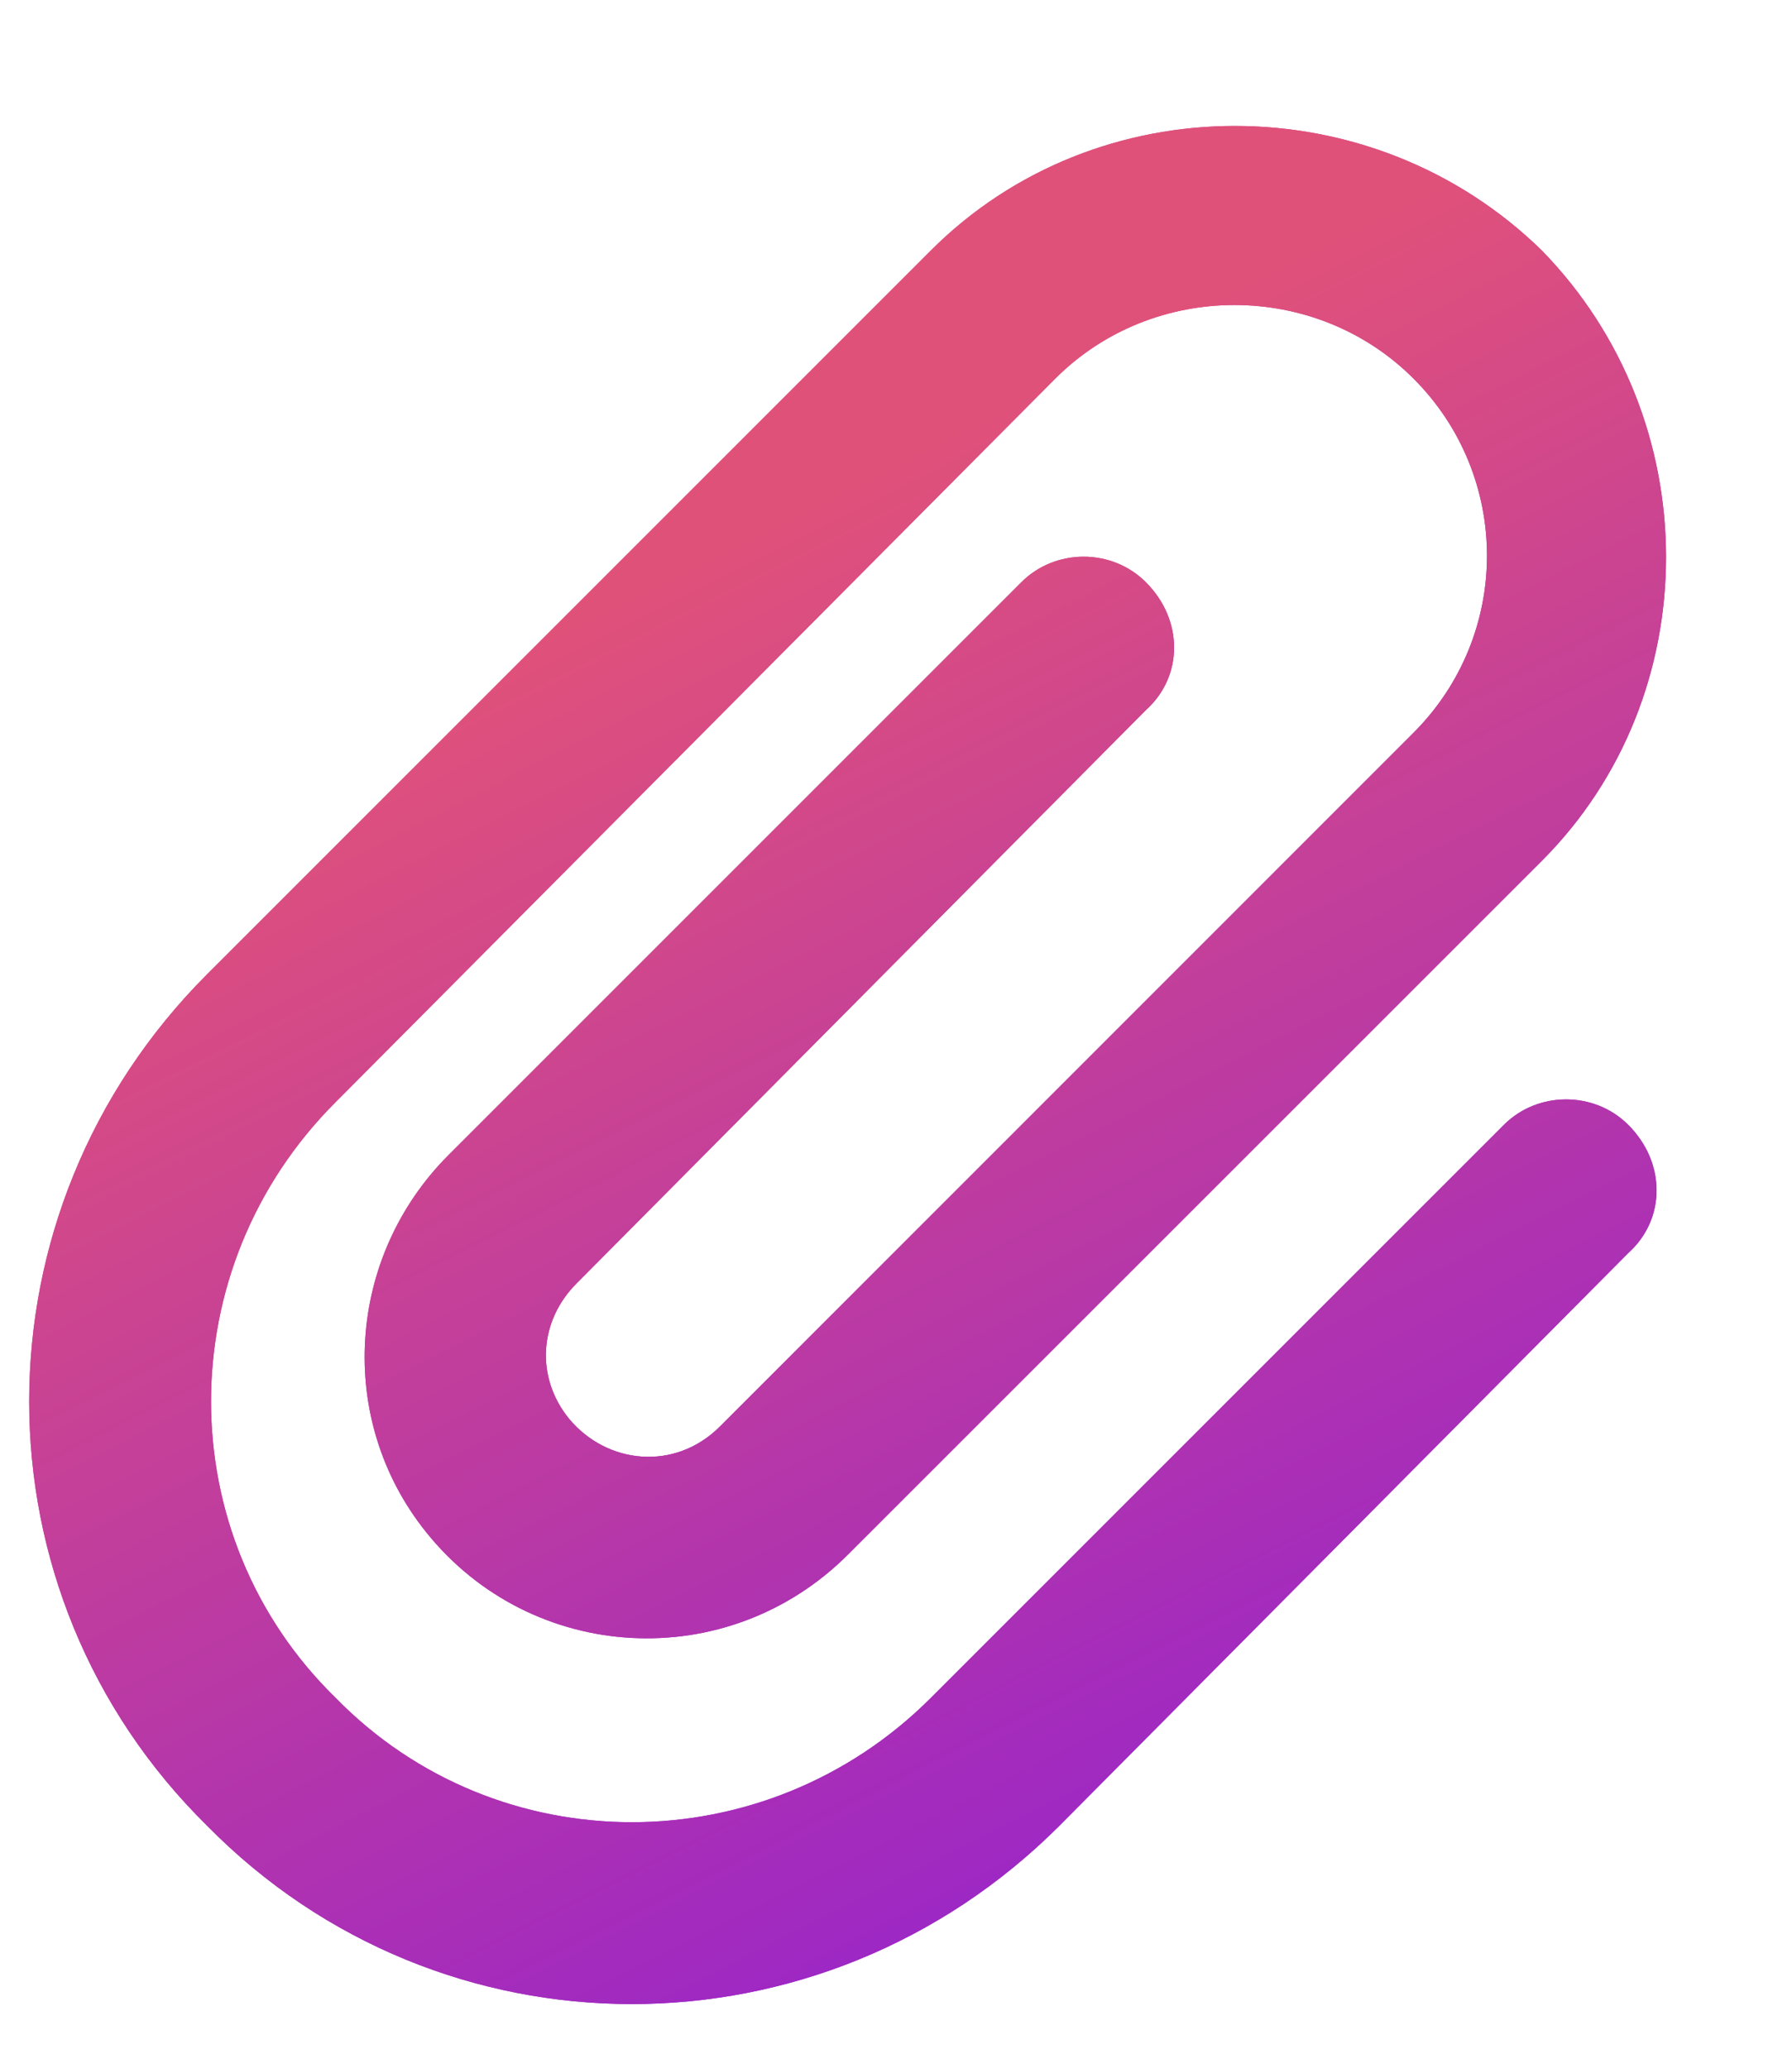
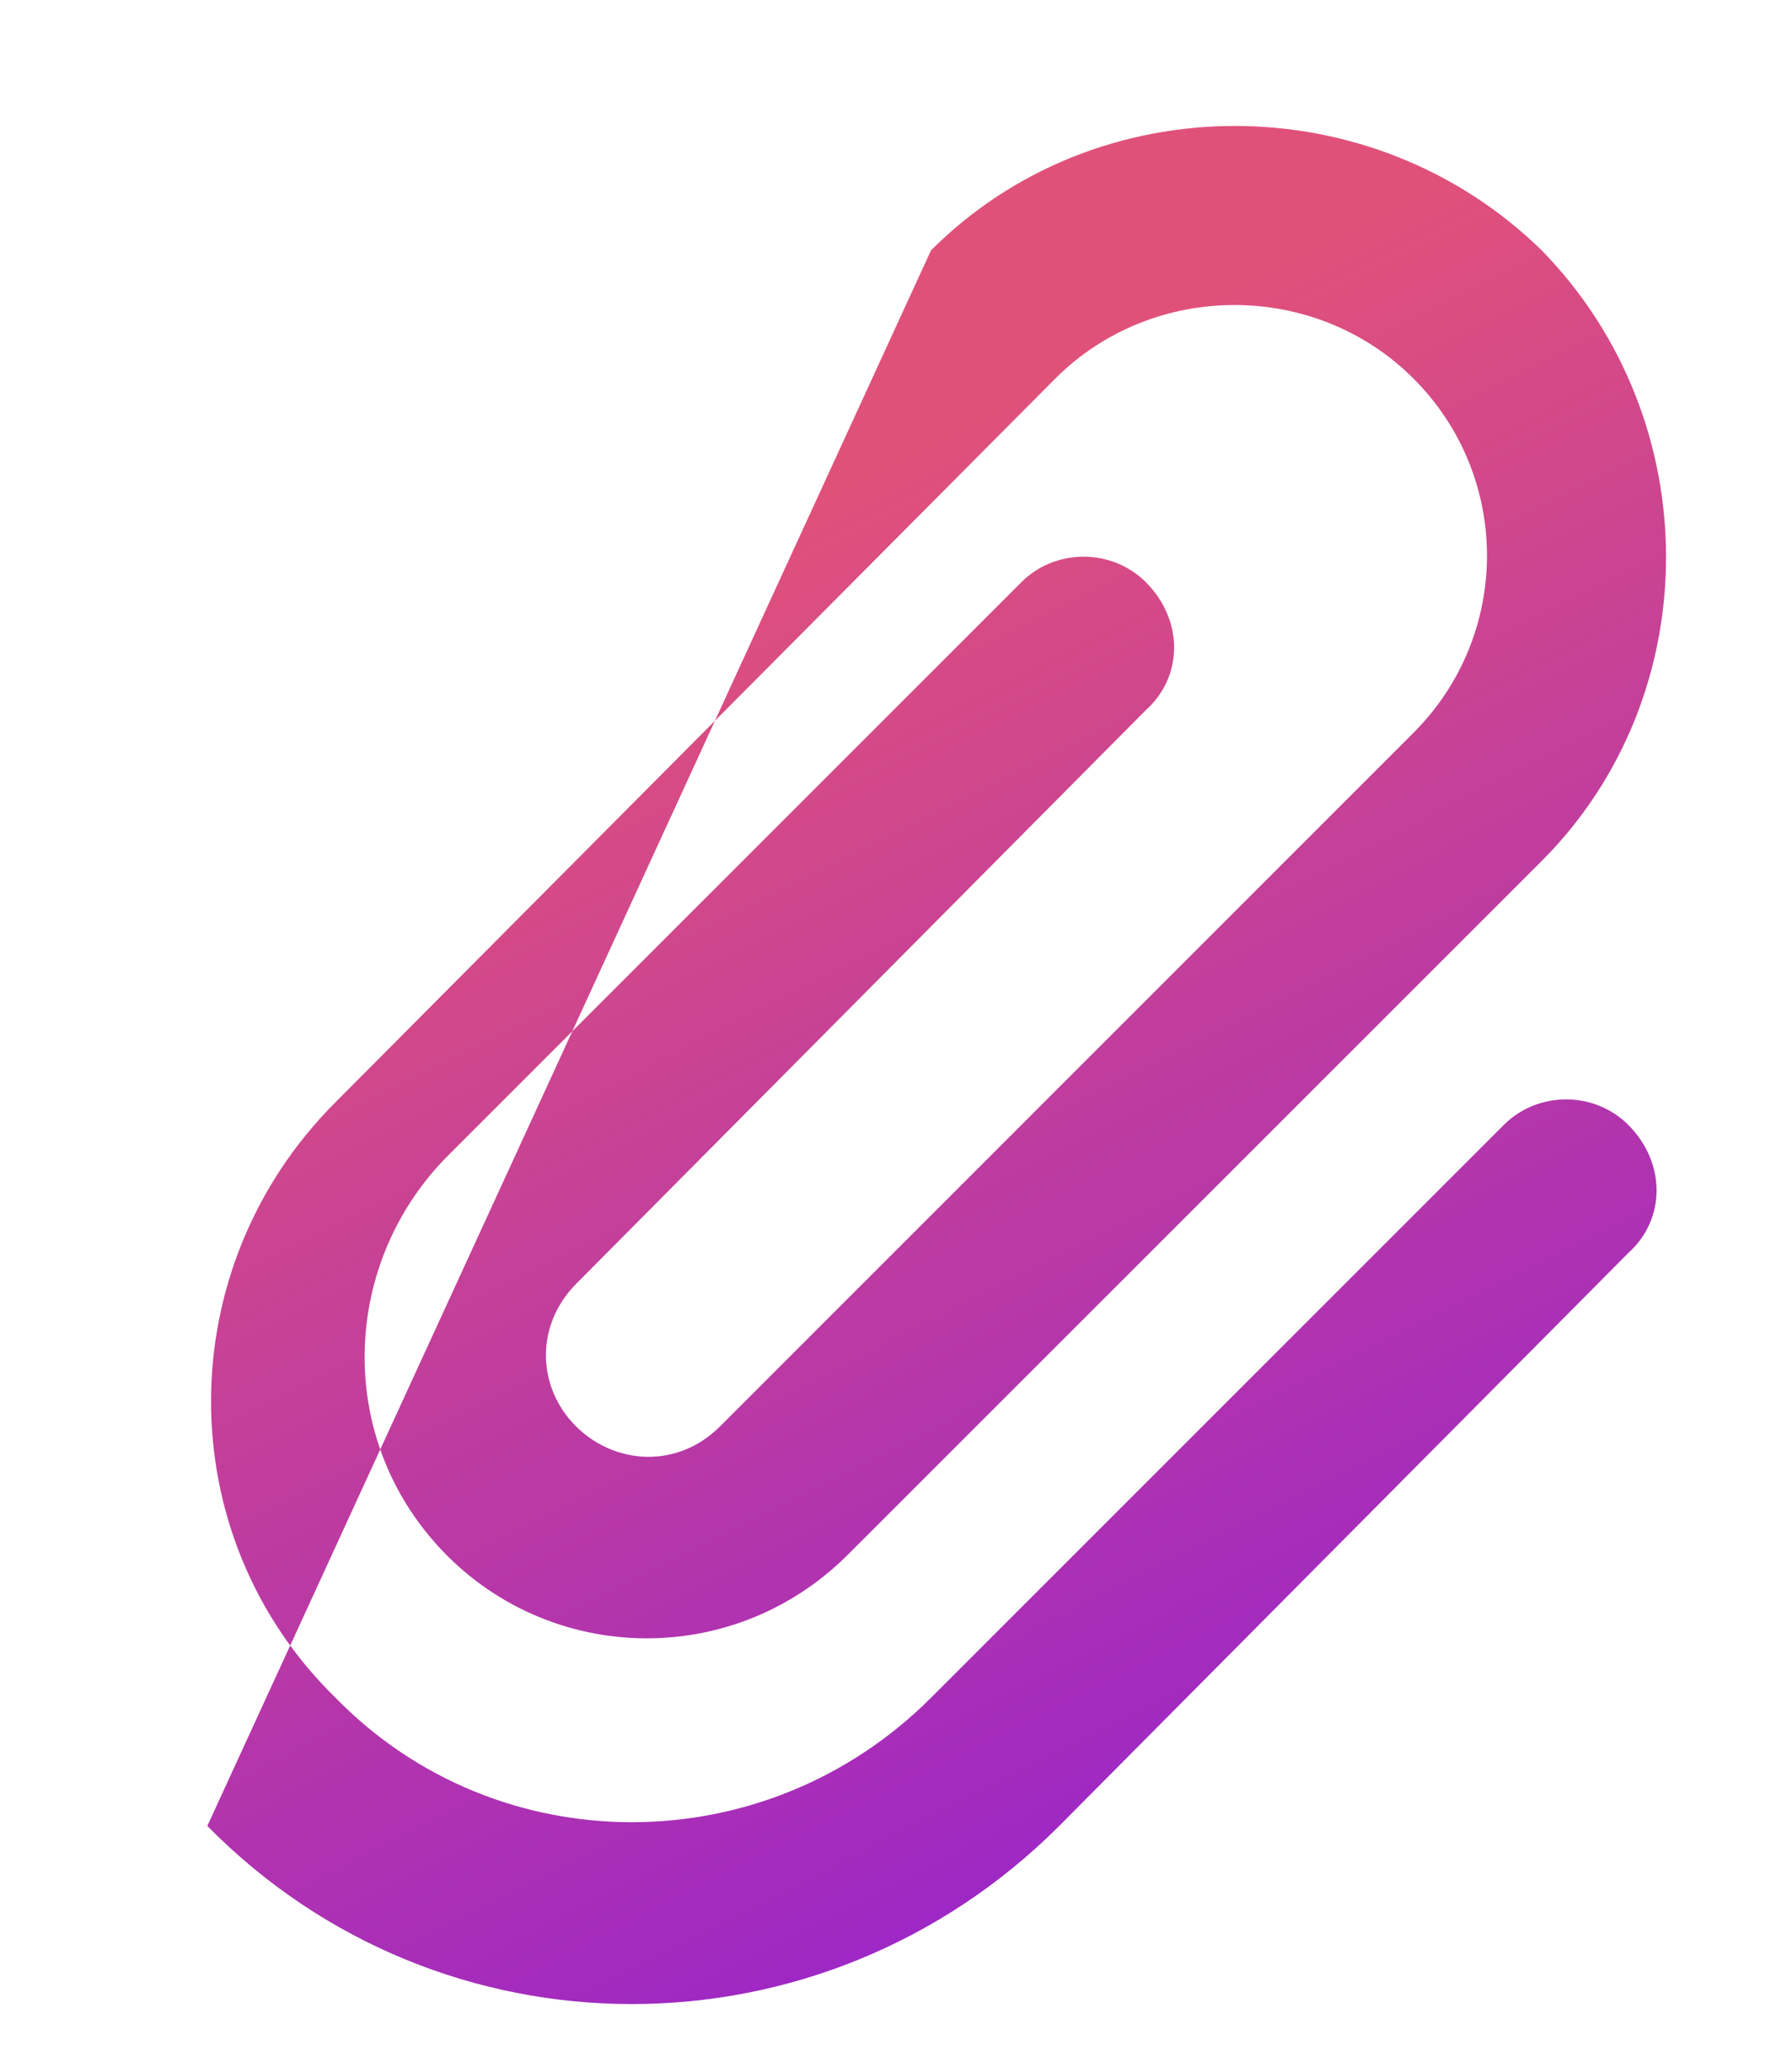
<svg xmlns="http://www.w3.org/2000/svg" width="13" height="15" viewBox="0 0 13 15" fill="none">
-   <path d="M10.254 2.746C9.543 2.035 8.367 2.035 7.656 2.746L2.434 7.996C1.23 9.199 1.23 11.141 2.434 12.316C3.609 13.52 5.551 13.52 6.754 12.316L10.91 8.16C11.156 7.914 11.566 7.914 11.812 8.16C12.086 8.434 12.086 8.844 11.812 9.09L7.684 13.246C5.961 14.969 3.199 14.969 1.504 13.246C-0.219 11.551 -0.219 8.789 1.504 7.066L6.754 1.816C7.957 0.613 9.953 0.613 11.184 1.816C12.387 3.047 12.387 5.043 11.184 6.246L6.152 11.277C5.277 12.152 3.855 12.07 3.09 11.113C2.434 10.293 2.516 9.117 3.254 8.379L7.41 4.223C7.656 3.977 8.066 3.977 8.312 4.223C8.586 4.496 8.586 4.906 8.312 5.152L4.184 9.309C3.91 9.582 3.883 9.992 4.129 10.293C4.402 10.621 4.895 10.676 5.223 10.348L10.254 5.316C10.965 4.605 10.965 3.457 10.254 2.746Z" fill="url(#paint0_linear_5749_835)" />
-   <path d="M10.254 2.746C9.543 2.035 8.367 2.035 7.656 2.746L2.434 7.996C1.23 9.199 1.23 11.141 2.434 12.316C3.609 13.52 5.551 13.52 6.754 12.316L10.91 8.16C11.156 7.914 11.566 7.914 11.812 8.16C12.086 8.434 12.086 8.844 11.812 9.09L7.684 13.246C5.961 14.969 3.199 14.969 1.504 13.246C-0.219 11.551 -0.219 8.789 1.504 7.066L6.754 1.816C7.957 0.613 9.953 0.613 11.184 1.816C12.387 3.047 12.387 5.043 11.184 6.246L6.152 11.277C5.277 12.152 3.855 12.07 3.09 11.113C2.434 10.293 2.516 9.117 3.254 8.379L7.41 4.223C7.656 3.977 8.066 3.977 8.312 4.223C8.586 4.496 8.586 4.906 8.312 5.152L4.184 9.309C3.91 9.582 3.883 9.992 4.129 10.293C4.402 10.621 4.895 10.676 5.223 10.348L10.254 5.316C10.965 4.605 10.965 3.457 10.254 2.746Z" fill="url(#paint1_linear_5749_835)" />
+   <path d="M10.254 2.746C9.543 2.035 8.367 2.035 7.656 2.746L2.434 7.996C1.23 9.199 1.23 11.141 2.434 12.316C3.609 13.52 5.551 13.52 6.754 12.316L10.91 8.16C11.156 7.914 11.566 7.914 11.812 8.16C12.086 8.434 12.086 8.844 11.812 9.09L7.684 13.246C5.961 14.969 3.199 14.969 1.504 13.246L6.754 1.816C7.957 0.613 9.953 0.613 11.184 1.816C12.387 3.047 12.387 5.043 11.184 6.246L6.152 11.277C5.277 12.152 3.855 12.07 3.09 11.113C2.434 10.293 2.516 9.117 3.254 8.379L7.41 4.223C7.656 3.977 8.066 3.977 8.312 4.223C8.586 4.496 8.586 4.906 8.312 5.152L4.184 9.309C3.91 9.582 3.883 9.992 4.129 10.293C4.402 10.621 4.895 10.676 5.223 10.348L10.254 5.316C10.965 4.605 10.965 3.457 10.254 2.746Z" fill="url(#paint1_linear_5749_835)" />
  <defs>
    <linearGradient id="paint0_linear_5749_835" x1="6.5" y1="-1" x2="13.668" y2="6.893" gradientUnits="userSpaceOnUse">
      <stop stop-color="#E0517A" />
      <stop offset="1" stop-color="#9623CC" />
    </linearGradient>
    <linearGradient id="paint1_linear_5749_835" x1="5.2" y1="3.958" x2="10.056" y2="13.556" gradientUnits="userSpaceOnUse">
      <stop stop-color="#E0517A" />
      <stop offset="1" stop-color="#9623CC" />
    </linearGradient>
  </defs>
</svg>